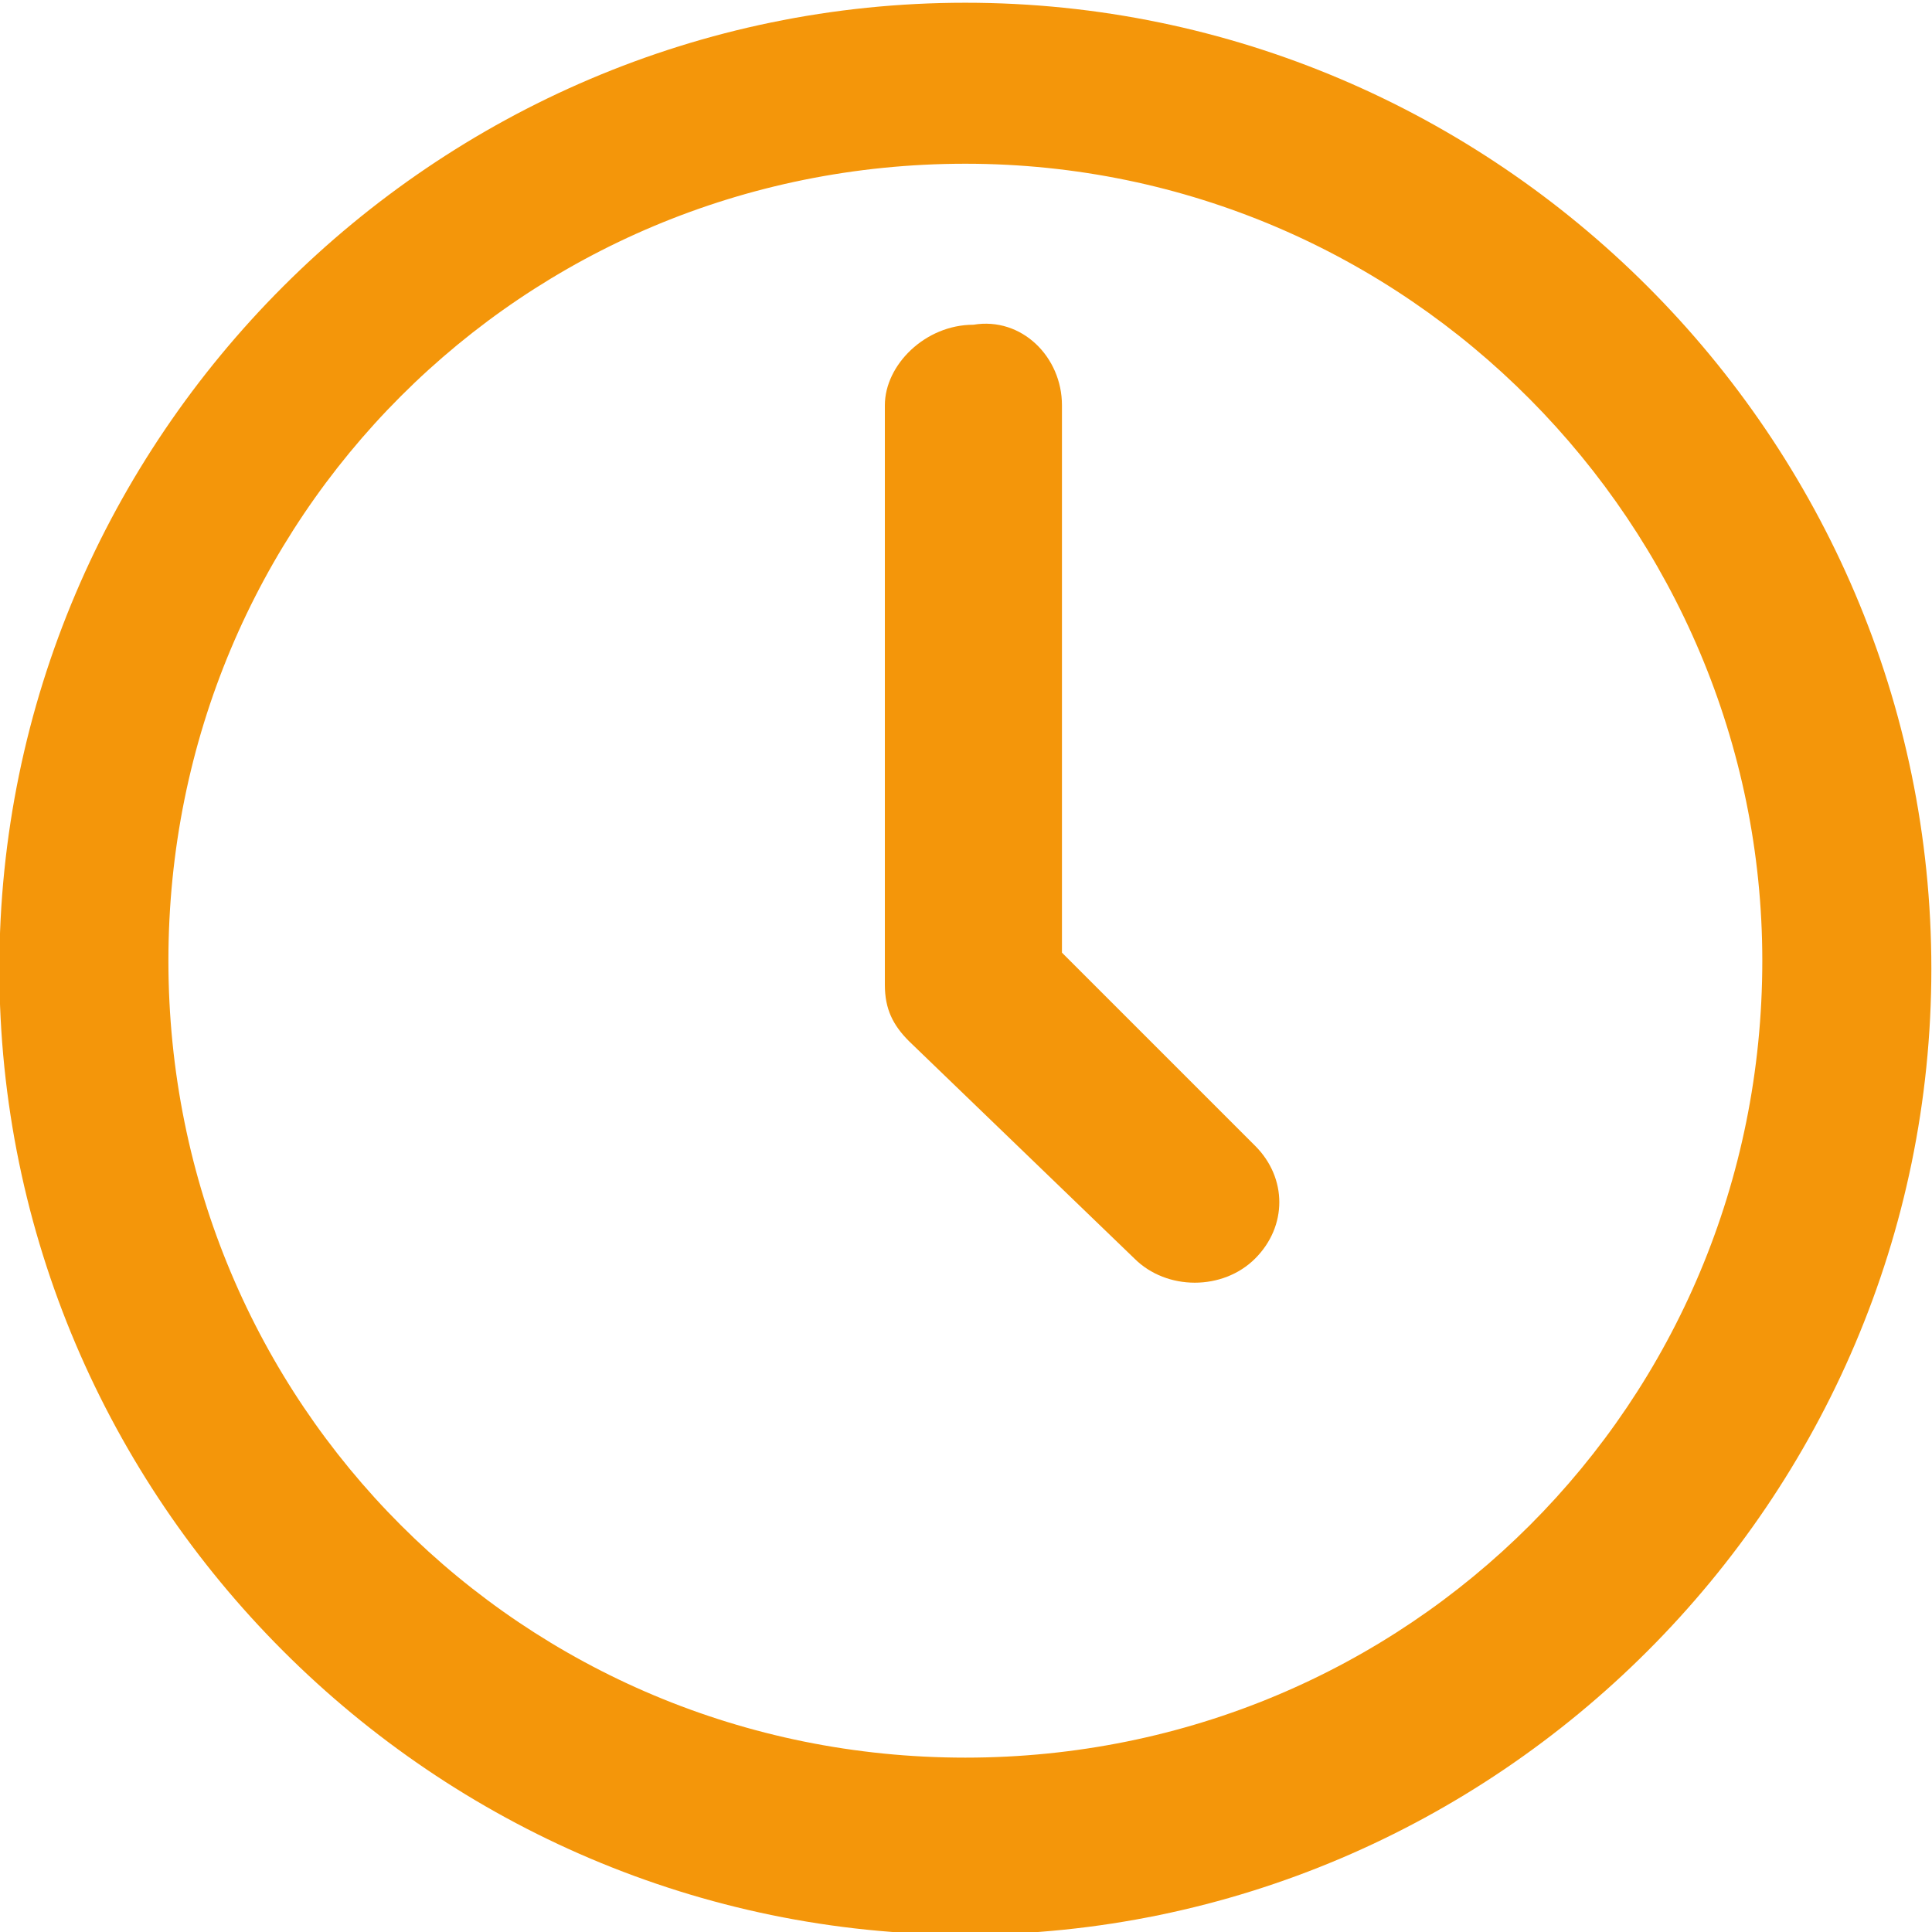
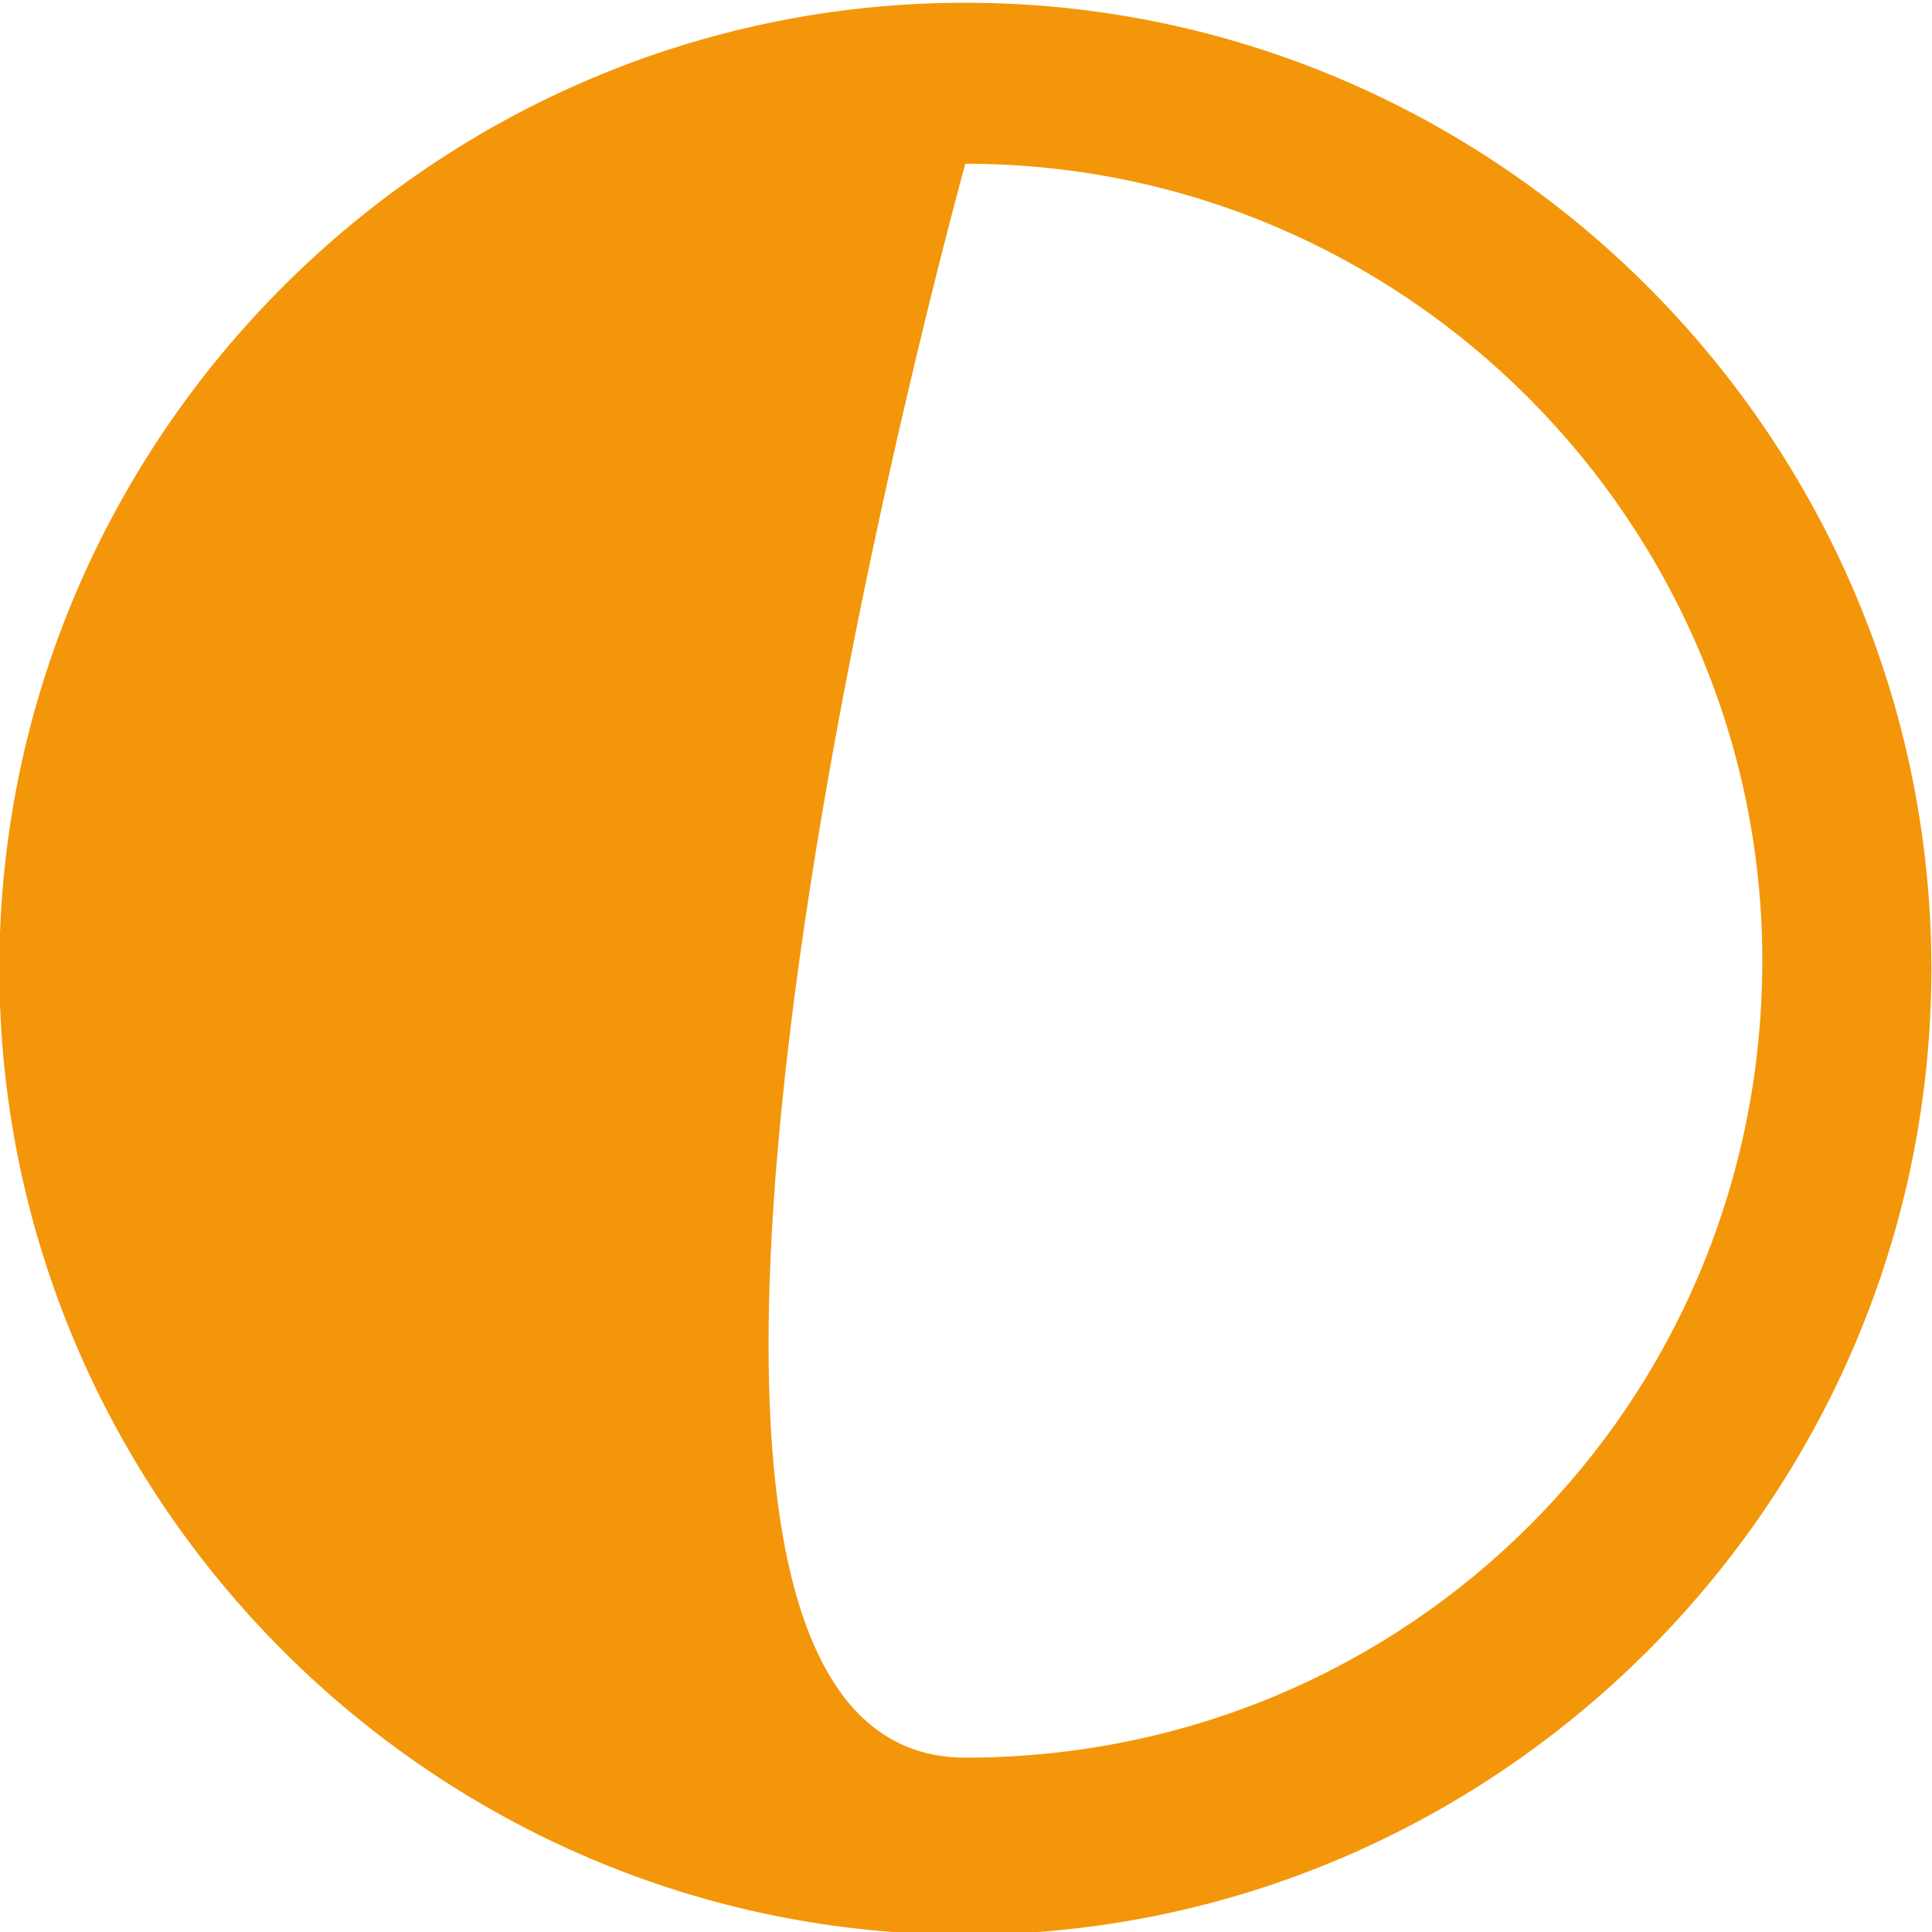
<svg xmlns="http://www.w3.org/2000/svg" version="1.1" id="Laag_1" x="0px" y="0px" viewBox="0 0 24 24" style="enable-background:new 0 0 24 24;" xml:space="preserve">
  <style type="text/css">
	.st0{fill:#F4960A;}
</style>
  <g id="Laag_3">
    <g id="Uren" transform="translate(0.192 -0.166)">
-       <path id="Fill_1_00000066515541249304824840000005863265808645286306_" class="st0" d="M13,12V5.2c0-0.6-0.5-1.1-1.1-1    c-0.6,0-1.1,0.5-1.1,1l0,0v7.2c0,0.3,0.1,0.5,0.3,0.7l2.8,2.7c0.4,0.4,1.1,0.4,1.5,0s0.4-1,0-1.4l0,0L13,12z" />
-       <path id="Fill_3" class="st0" d="M11.8,24.2c-6.6,0-12-5.4-12-12s5.4-12,12-12s12,5.4,12,12S18.4,24.2,11.8,24.2z M11.8,2.2    c-5.5,0-9.9,4.4-9.9,9.9S6.3,22,11.8,22s9.9-4.4,9.9-9.9C21.7,6.7,17.3,2.2,11.8,2.2z" />
+       <path id="Fill_3" class="st0" d="M11.8,24.2c-6.6,0-12-5.4-12-12s5.4-12,12-12s12,5.4,12,12S18.4,24.2,11.8,24.2z M11.8,2.2    S6.3,22,11.8,22s9.9-4.4,9.9-9.9C21.7,6.7,17.3,2.2,11.8,2.2z" />
    </g>
  </g>
</svg>